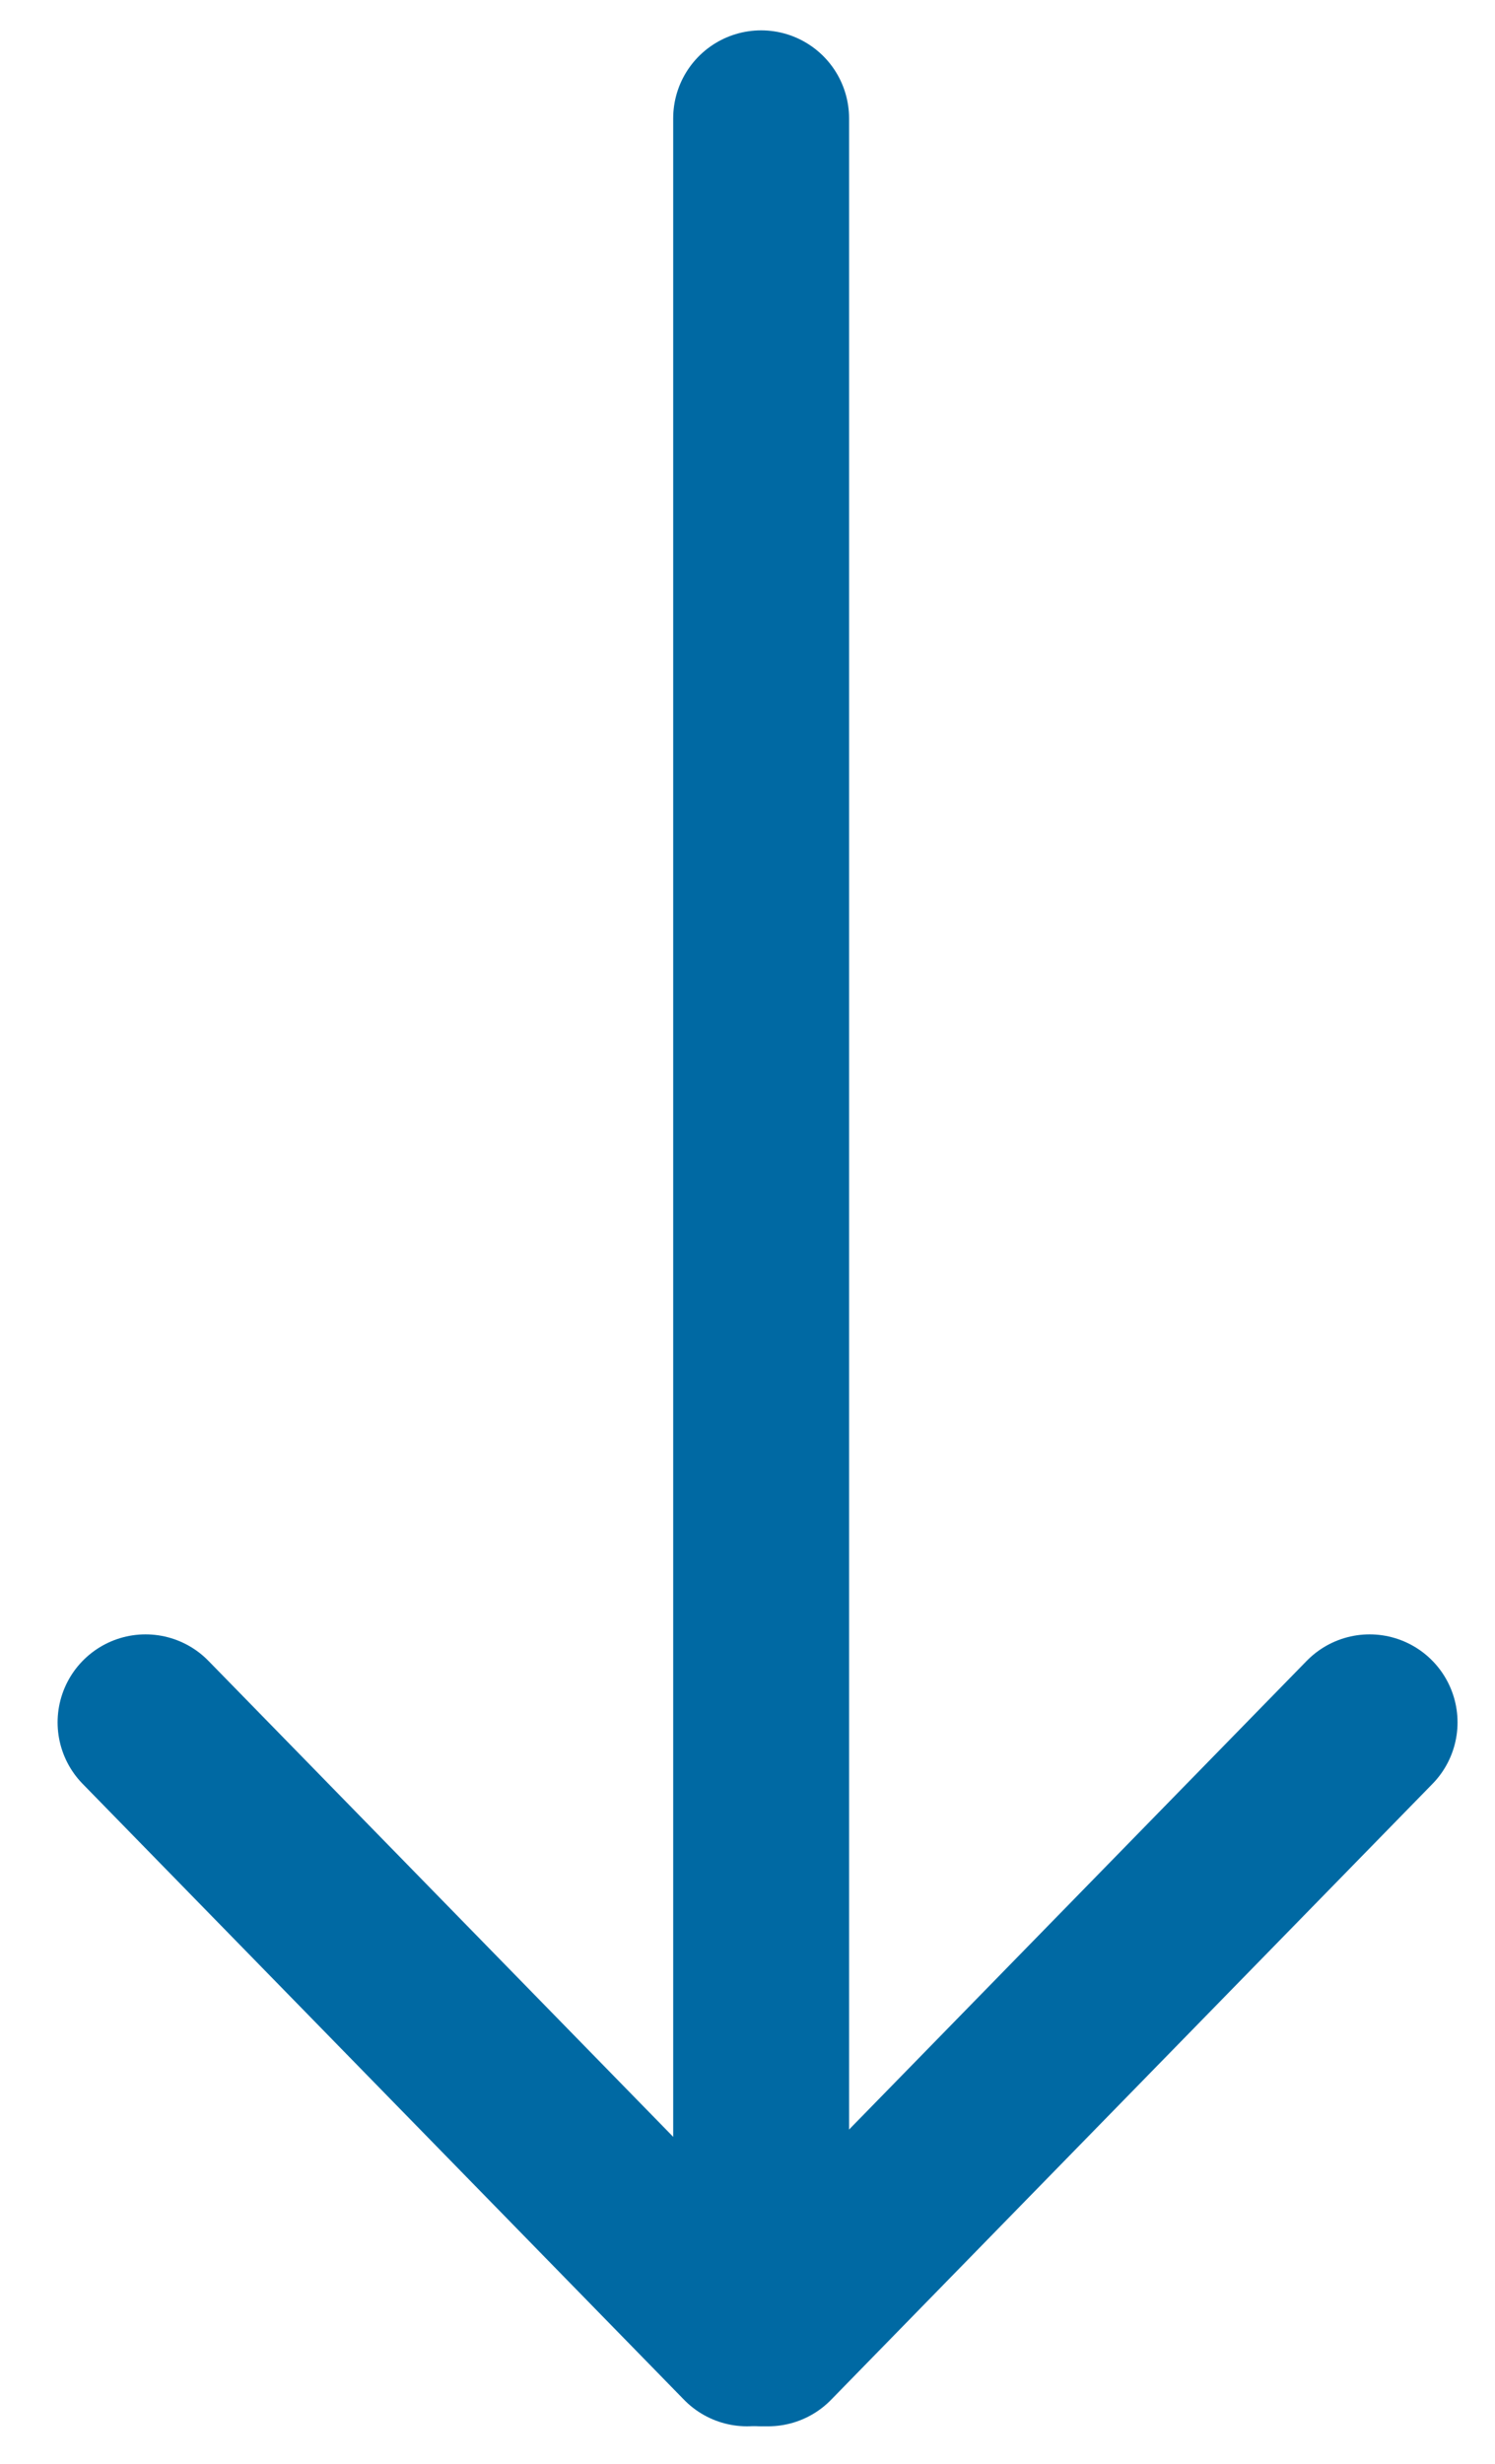
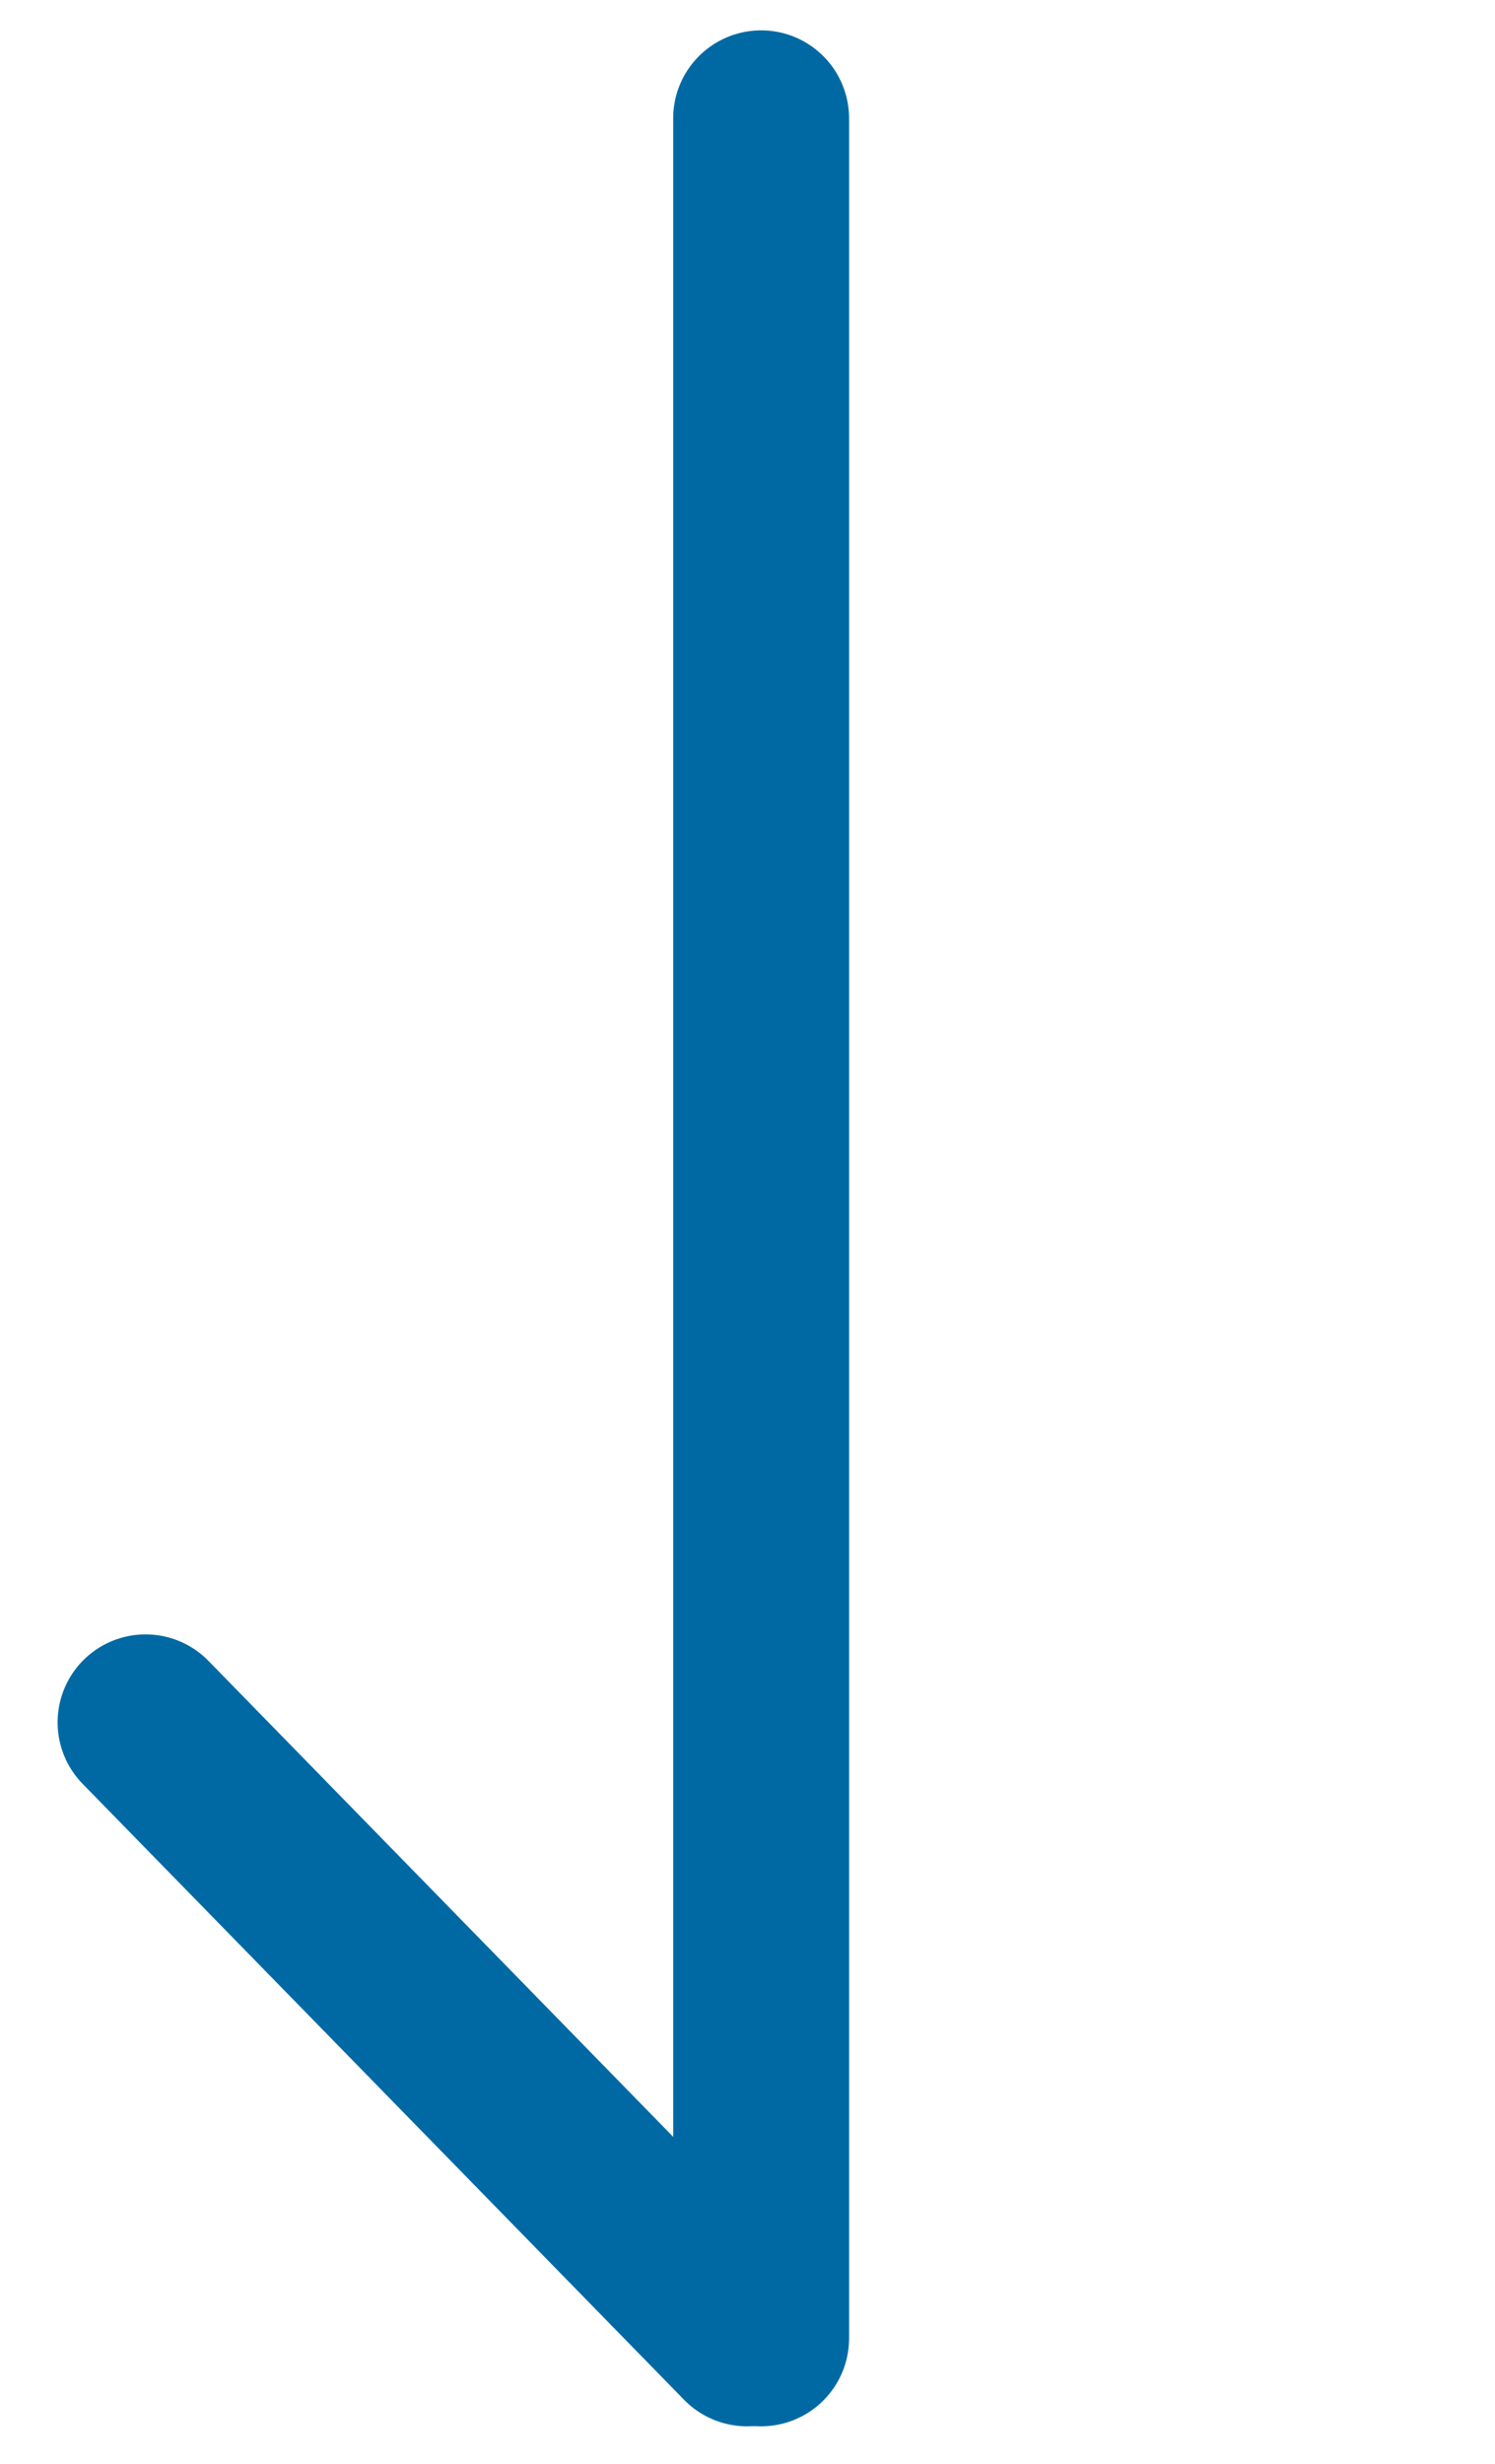
<svg xmlns="http://www.w3.org/2000/svg" height="28" viewBox="0 0 17 28" width="17">
  <g fill="none" fill-rule="evenodd" stroke="#0069a3" stroke-linecap="round" stroke-width="2" transform="matrix(0 -1 1 0 1.655 26.574)">
    <path d="m25.229 7h-25.229" />
    <path d="m7 0-7 6.839" />
-     <path d="m7 6.92-7 6.839" transform="matrix(1 0 0 -1 0 20.839)" />
  </g>
</svg>